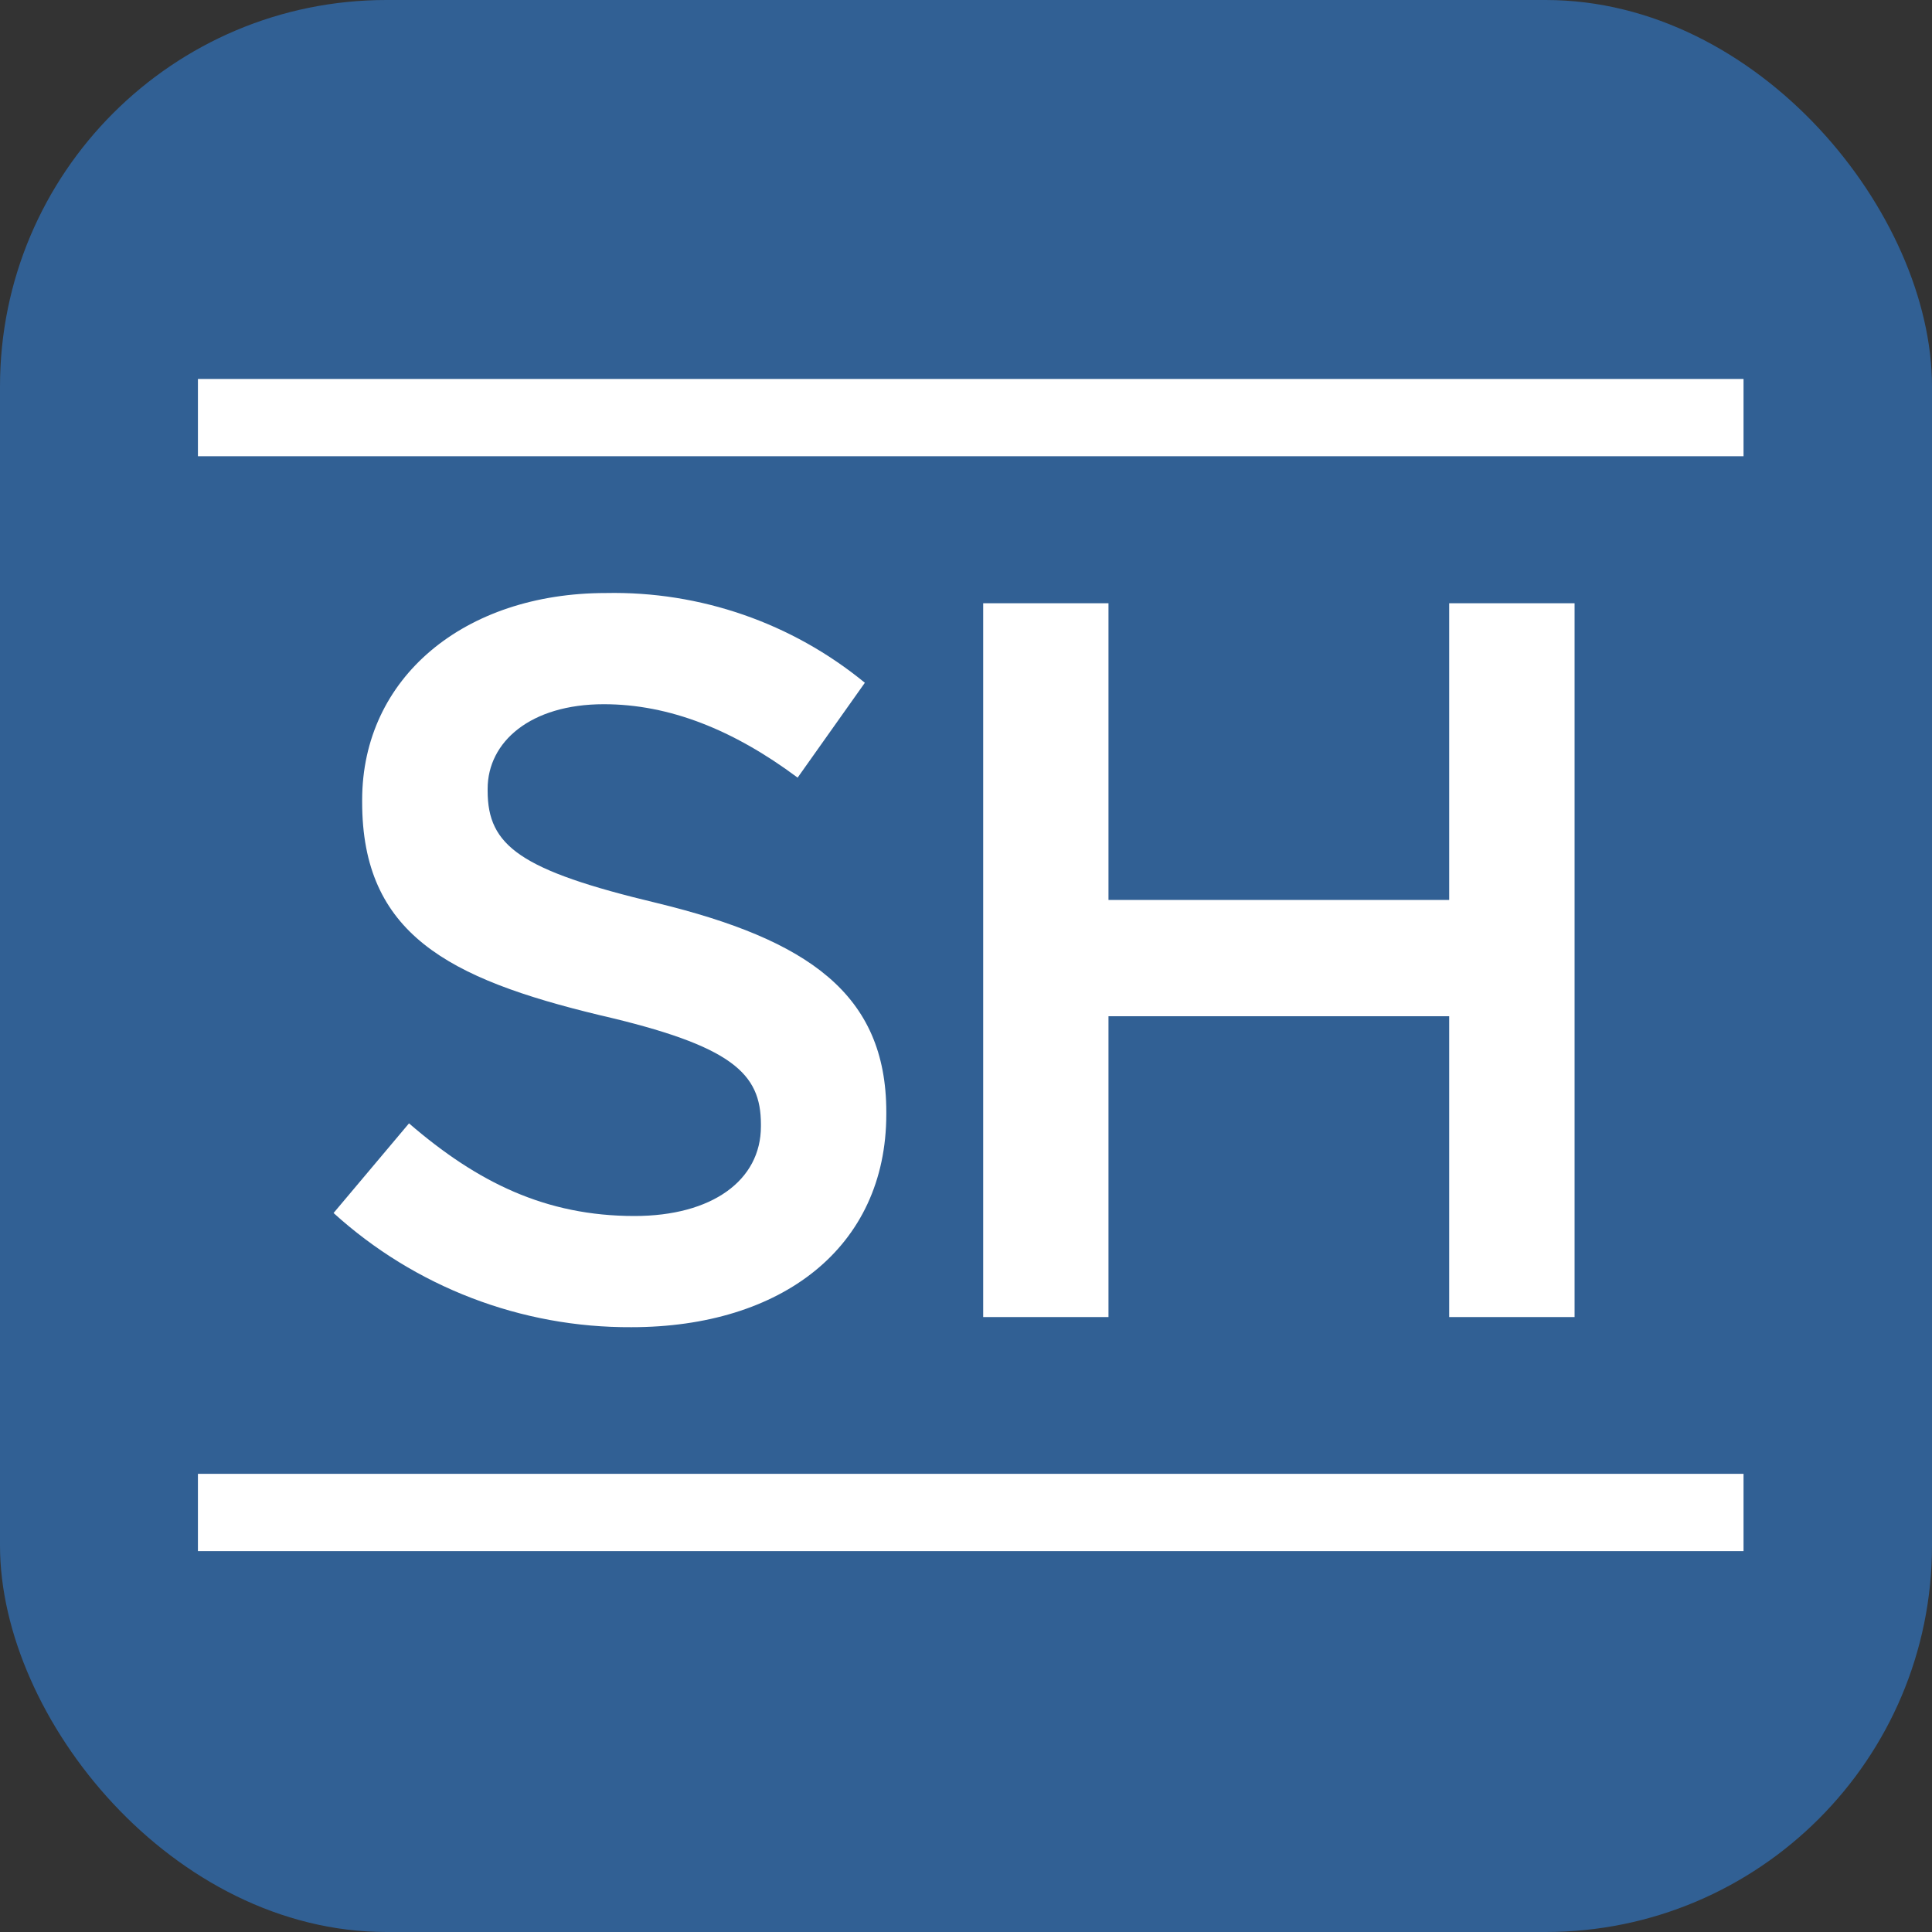
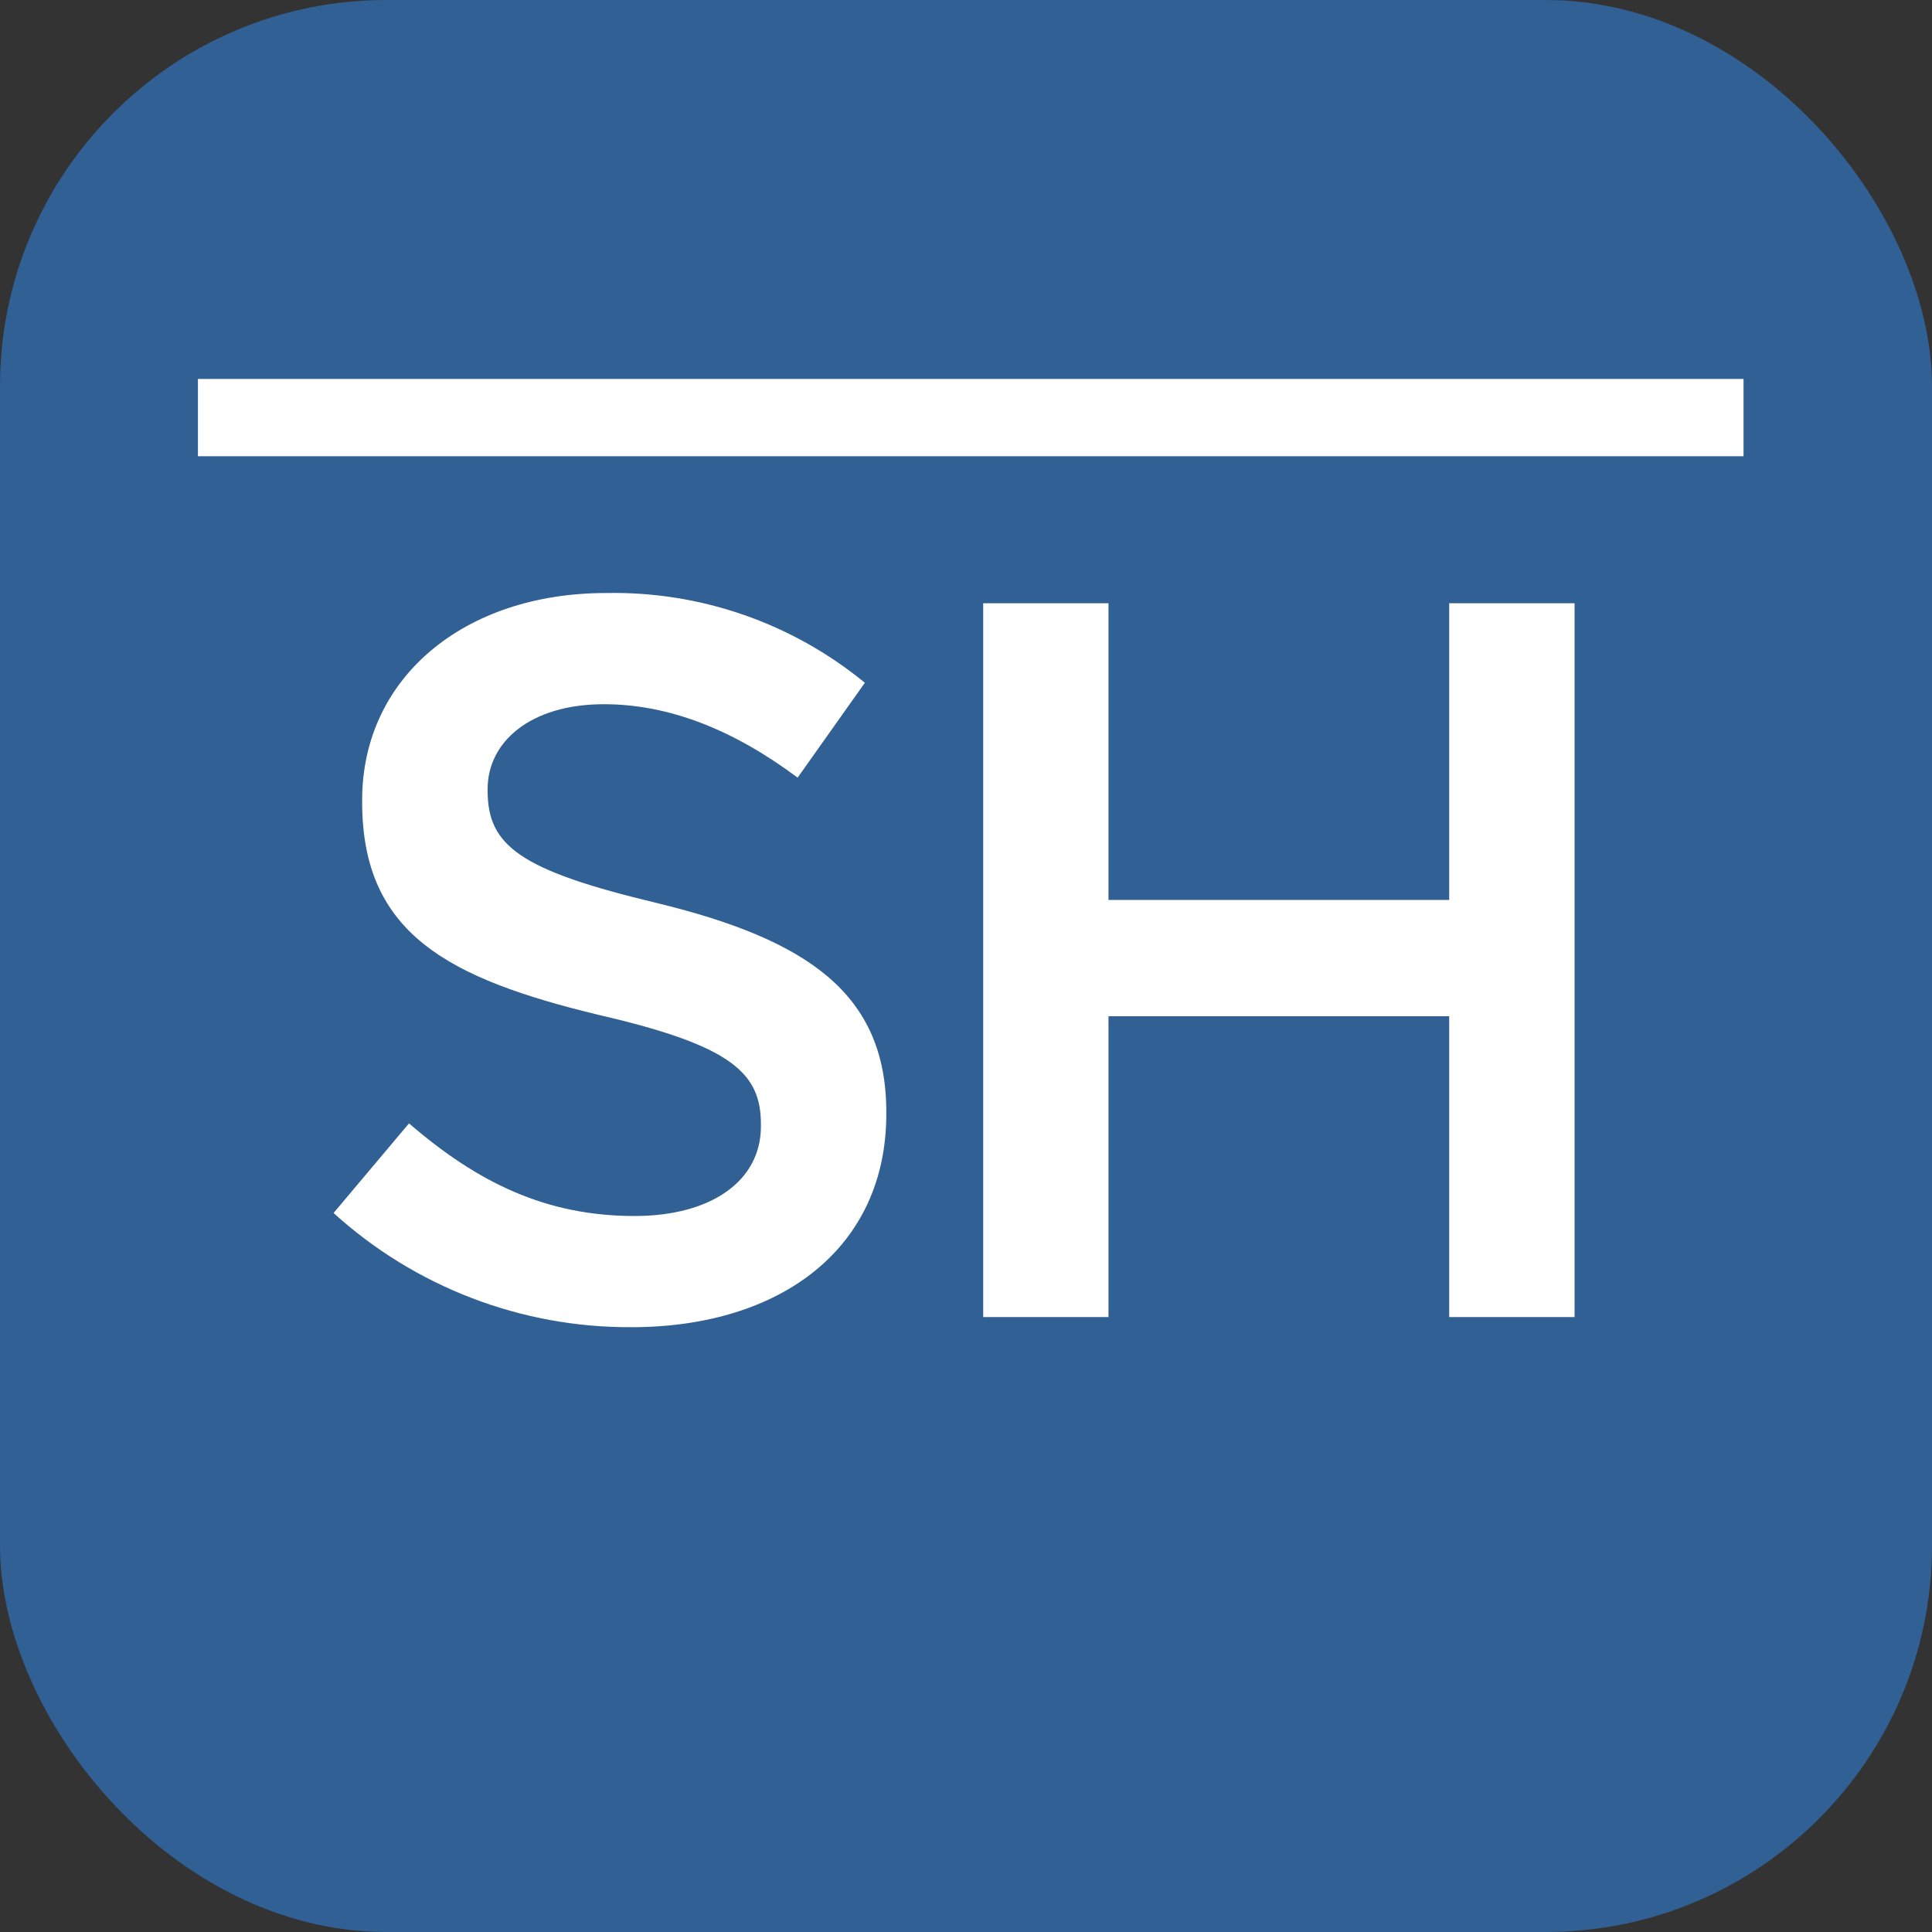
<svg xmlns="http://www.w3.org/2000/svg" width="20" height="20" viewBox="0 0 20 20" fill="none">
  <rect x="0" y="0" width="20" height="20" fill="#333333" stroke="none" />
  <rect width="20" height="20" rx="4" fill="#316094" />
  <g clip-path="url(#clip0_439_39386)">
    <path fill-rule="evenodd" clip-rule="evenodd" d="M6.536 13.739C8.088 13.739 9.175 12.916 9.175 11.533V11.512C9.175 10.288 8.362 9.728 6.8 9.348C5.386 9.01 5.048 8.757 5.048 8.187V8.166C5.048 7.68 5.491 7.29 6.251 7.29C6.927 7.29 7.592 7.554 8.257 8.05L8.953 7.068C8.199 6.449 7.248 6.119 6.272 6.139C4.806 6.139 3.749 7.015 3.749 8.282V8.303C3.749 9.665 4.636 10.13 6.209 10.509C7.581 10.826 7.877 11.111 7.877 11.639V11.66C7.877 12.22 7.37 12.588 6.568 12.588C5.649 12.588 4.942 12.24 4.234 11.629L3.453 12.557C4.297 13.323 5.397 13.745 6.536 13.739ZM10.178 13.634H11.475V10.52H15.002V13.634H16.3V6.245H15.002V9.316H11.475V6.245H10.178V13.634L10.178 13.634Z" fill="white" />
-     <path d="M18.049 15.257H2.049V16.057H18.049V15.257Z" fill="white" />
    <path d="M18.049 3.923H2.049V4.723H18.049V3.923Z" fill="white" />
  </g>
  <defs>
    <clipPath id="clip0_439_39386">
      <rect width="16.133" height="12.267" fill="white" transform="translate(1.933 3.867)" />
    </clipPath>
  </defs>
</svg>